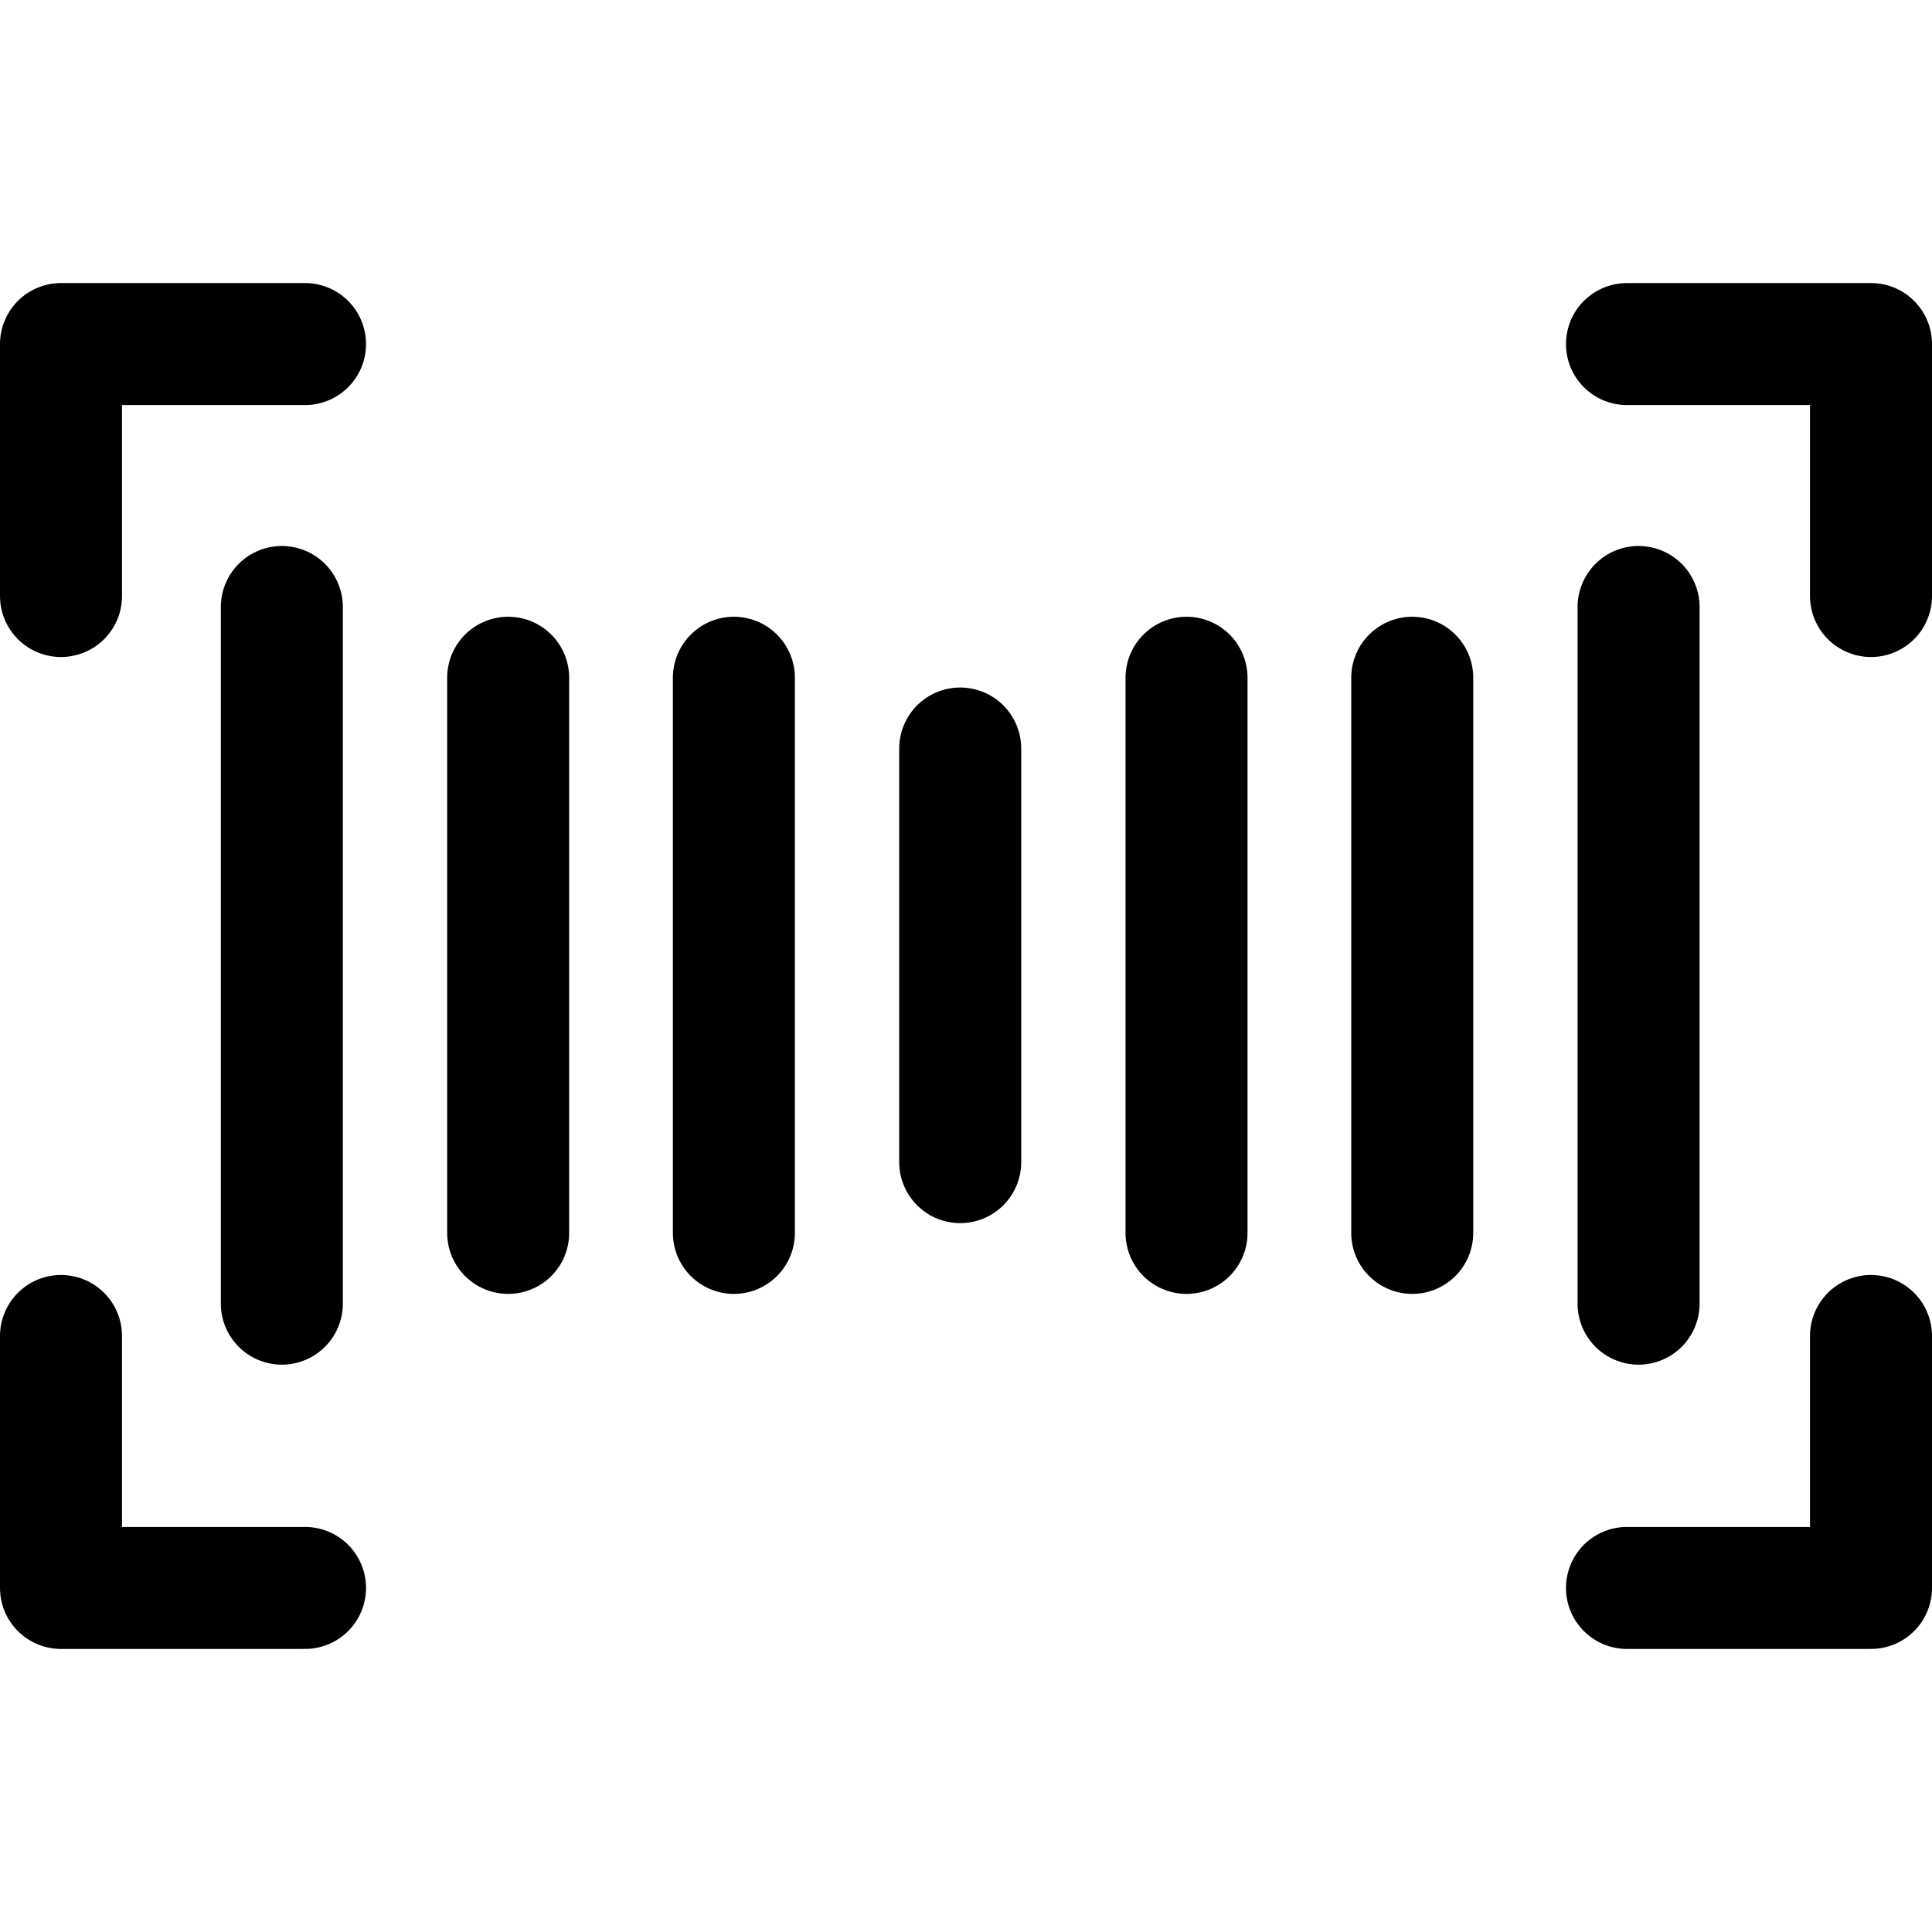
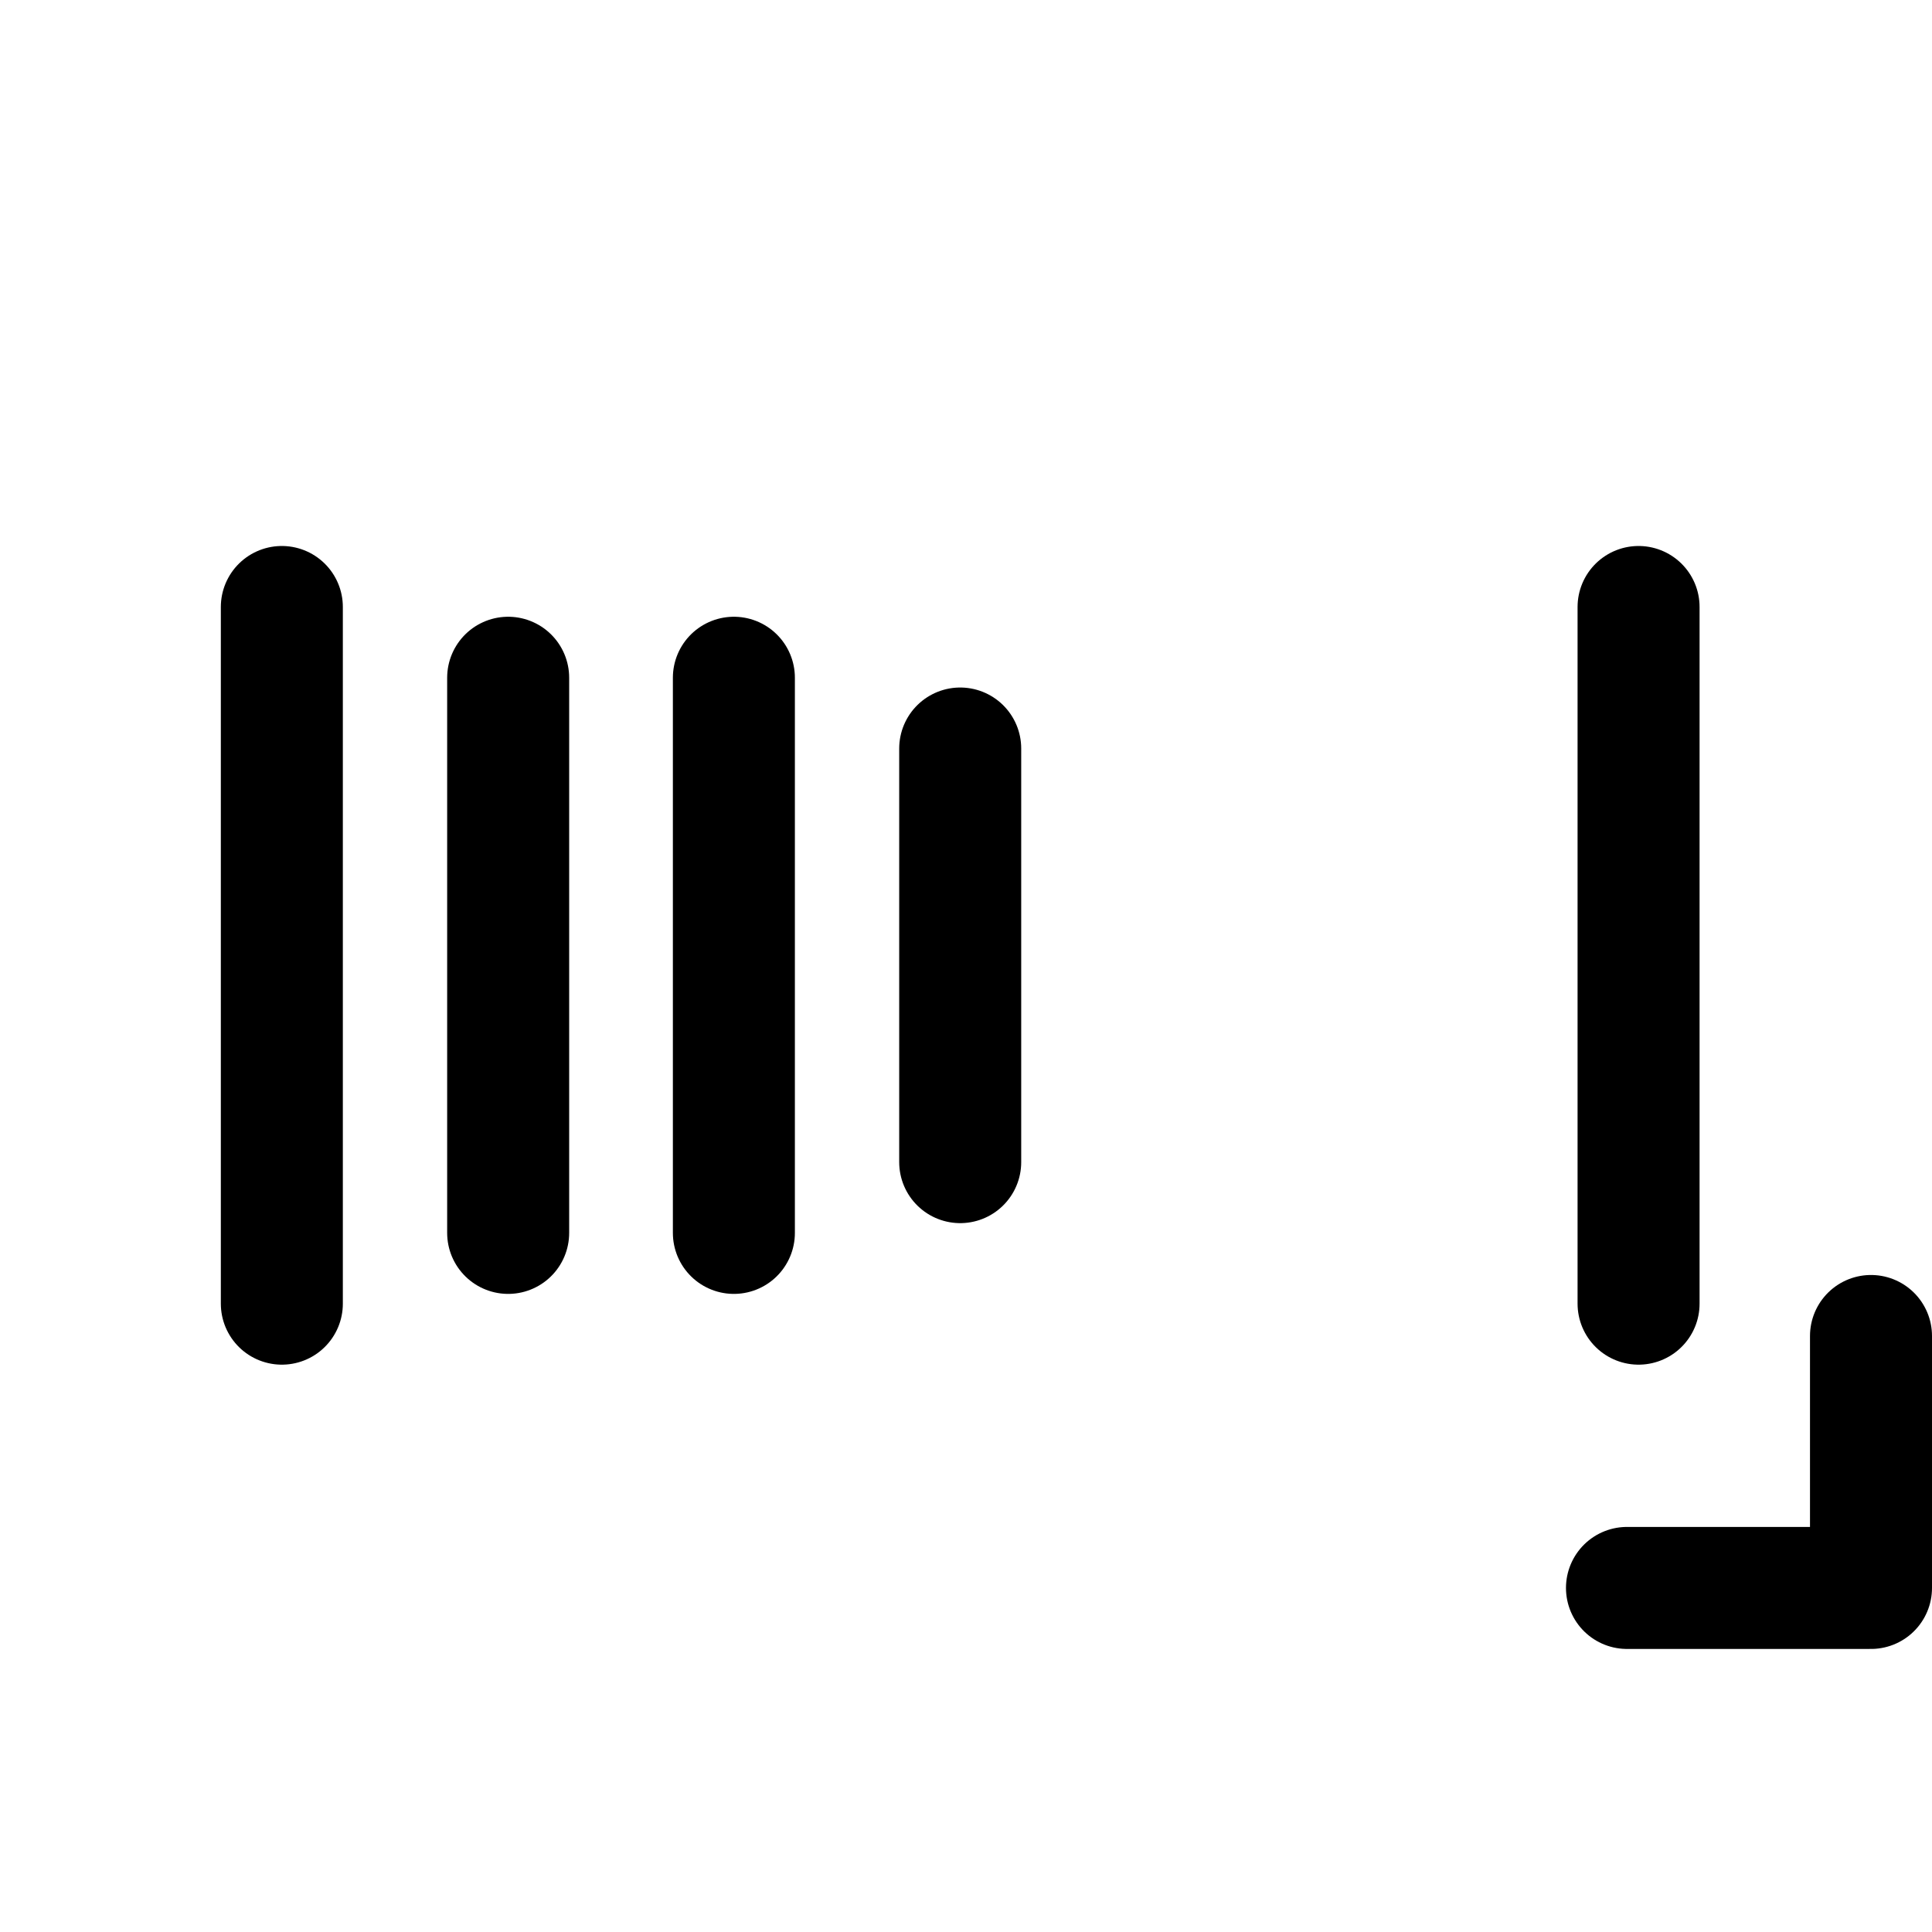
<svg xmlns="http://www.w3.org/2000/svg" height="36px" viewBox="0 0 31.67 22.39" width="36px">
  <defs>
    <style>.cls-1{fill:none;stroke:#000;stroke-linecap:round;stroke-linejoin:round;stroke-width:2px;}</style>
  </defs>
  <title>barcode</title>
  <g data-name="Layer 2" id="Layer_2">
    <g id="icons">
-       <polyline class="cls-1" points="5 1 1 1 1 5.13" />
-       <polyline class="cls-1" points="26.67 1 30.67 1 30.67 5.13" />
-       <polyline class="cls-1" points="5 21.39 1 21.39 1 17.26" />
      <polyline class="cls-1" points="26.67 21.39 30.67 21.39 30.67 17.26" />
      <line class="cls-1" x1="4.62" x2="4.62" y1="5.31" y2="16.73" />
      <line class="cls-1" x1="8.33" x2="8.33" y1="6.47" y2="15.57" />
      <line class="cls-1" x1="12.03" x2="12.03" y1="6.47" y2="15.57" />
      <line class="cls-1" x1="15.74" x2="15.74" y1="7.63" y2="14.41" />
-       <line class="cls-1" x1="19.45" x2="19.45" y1="6.47" y2="15.57" />
-       <line class="cls-1" x1="23.15" x2="23.15" y1="6.47" y2="15.57" />
      <line class="cls-1" x1="26.86" x2="26.86" y1="5.31" y2="16.73" />
    </g>
  </g>
</svg>